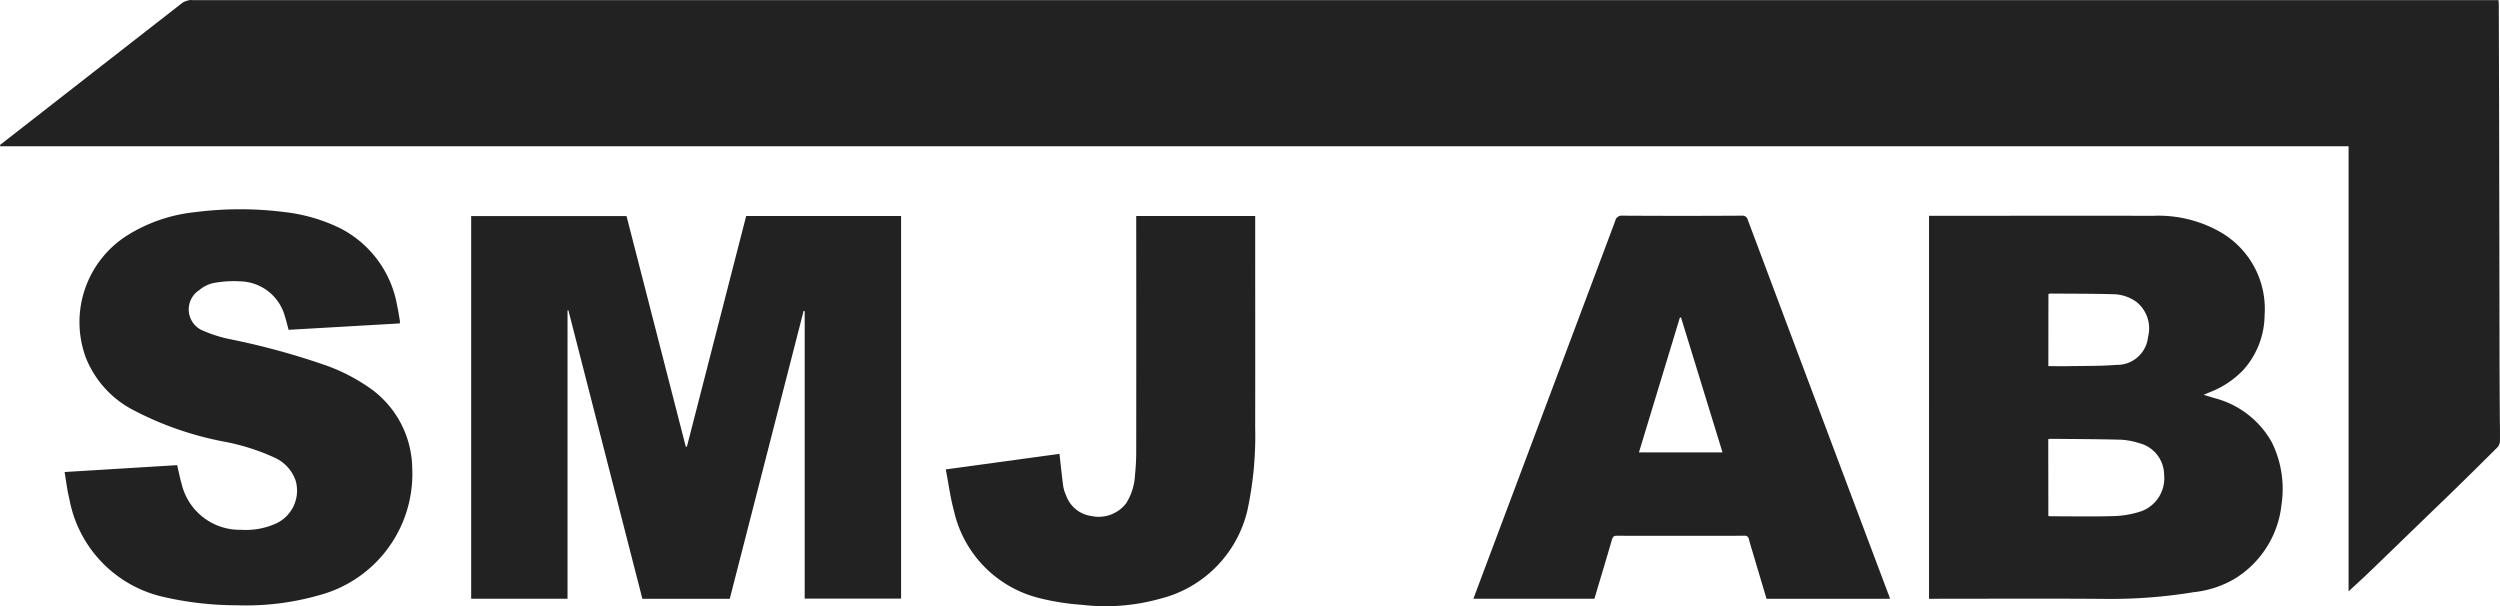
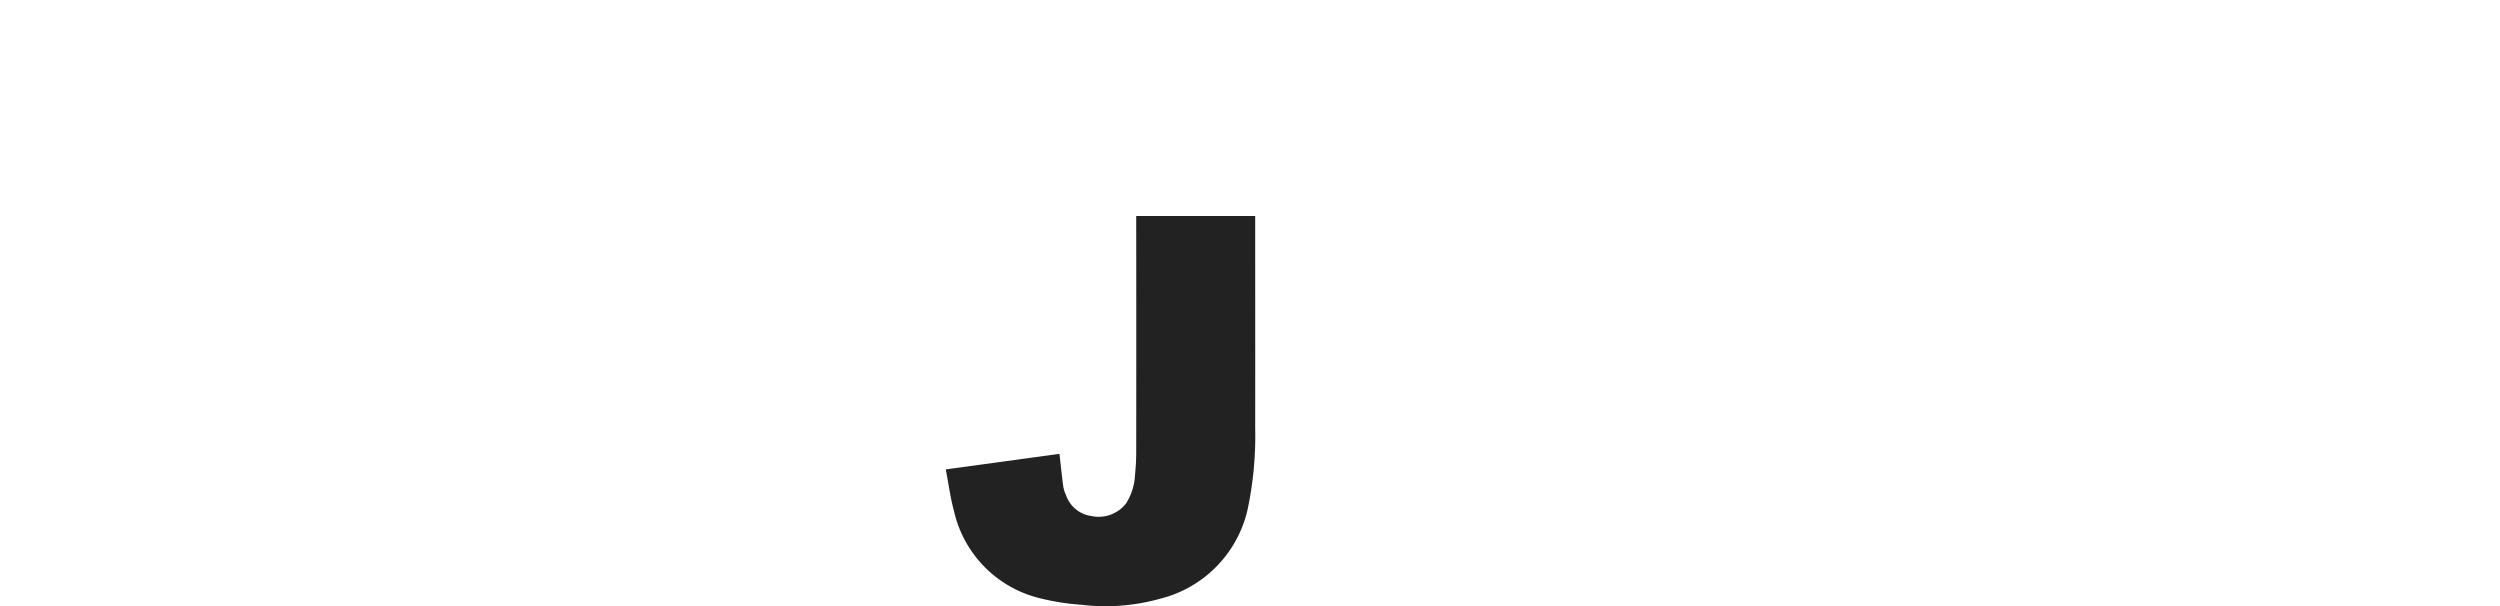
<svg xmlns="http://www.w3.org/2000/svg" width="123.75" height="30" viewBox="0 0 123.75 30">
  <g id="Group_12" data-name="Group 12" transform="translate(-77.084 157.882)">
-     <path id="Path_1" data-name="Path 1" d="M77.084-150.706l1.6-1.247q3.719-2.9,7.442-5.8a1.05,1.05,0,0,1,.348-.123.5.5,0,0,1,.136,0H200.761c.006.094.014.174.014.254q.009,3.055.017,6.11.009,4.834.016,9.667,0,2.075.014,4.149c0,.547.017,1.094.01,1.641a.493.493,0,0,1-.124.314q-1.216,1.214-2.448,2.411c-.412.4-.829.8-1.243,1.2l-1.437,1.391c-.446.432-.891.866-1.341,1.294-.289.276-.586.543-.9.835v-22.032H77.1Z" fill="#222" />
-     <path id="Path_2" data-name="Path 2" d="M213.45-101.618h7.668v18.939h-4.772V-96.913l-.053-.007-3.656,14.252h-4.325l-3.664-14.284-.041.006v14.273h-4.77v-18.94h7.69L210.46-90.2l.054.007Z" transform="translate(-99.43 -45.573)" fill="#222" />
-     <path id="Path_3" data-name="Path 3" d="M579.65-101.673h.252c3.616,0,7.233-.006,10.85,0a6.186,6.186,0,0,1,3.3.794,4.383,4.383,0,0,1,2.209,4.116,4.114,4.114,0,0,1-1.07,2.738,4.587,4.587,0,0,1-1.681,1.1c-.076.032-.152.065-.268.115.2.059.36.105.52.156a4.557,4.557,0,0,1,2.86,2.2,5.216,5.216,0,0,1,.478,3.06,4.912,4.912,0,0,1-2.341,3.7,5.077,5.077,0,0,1-2.021.654,25.361,25.361,0,0,1-4.309.331c-2.834-.024-5.668-.007-8.5-.007h-.279Zm5.906,14.861c.058.006.1.013.133.013,1.041,0,2.083.023,3.123-.01a4.761,4.761,0,0,0,1.336-.236,1.738,1.738,0,0,0,1.138-1.813,1.627,1.627,0,0,0-1.234-1.562,3.561,3.561,0,0,0-.914-.17c-1.162-.03-2.324-.032-3.486-.043a.513.513,0,0,0-.1.019Zm0-7.419c.361,0,.708.006,1.056,0,.766-.014,1.535,0,2.3-.062a1.54,1.54,0,0,0,1.58-1.389,1.676,1.676,0,0,0-.586-1.737,2.041,2.041,0,0,0-1.177-.374c-1.017-.027-2.034-.023-3.051-.031a.683.683,0,0,0-.118.021Z" transform="translate(-407.079 -45.527)" fill="#222" />
-     <path id="Path_4" data-name="Path 4" d="M110.512-97.716l-5.506.317c-.062-.227-.115-.446-.182-.662a2.348,2.348,0,0,0-2.212-1.737,5.345,5.345,0,0,0-1.352.089,1.633,1.633,0,0,0-.679.346,1.138,1.138,0,0,0,.23,2.024,6.551,6.551,0,0,0,1.276.4,36.325,36.325,0,0,1,4.824,1.321,9.263,9.263,0,0,1,2.039,1.048,4.932,4.932,0,0,1,2.176,4.03,6.211,6.211,0,0,1-4.6,6.276,13.2,13.2,0,0,1-4.1.5,16.218,16.218,0,0,1-3.634-.418,6.1,6.1,0,0,1-4.641-4.857c-.108-.423-.154-.862-.234-1.321L99.49-90.7c.075.318.133.622.218.919A2.959,2.959,0,0,0,102.66-87.5a3.642,3.642,0,0,0,1.626-.27,1.793,1.793,0,0,0,1.069-2.161,1.945,1.945,0,0,0-1.008-1.125,10.721,10.721,0,0,0-2.574-.816,16.088,16.088,0,0,1-4.452-1.554,5,5,0,0,1-2.352-2.595,5.076,5.076,0,0,1,2.1-6.083,7.838,7.838,0,0,1,3.291-1.118,17.5,17.5,0,0,1,4.452-.005,8.435,8.435,0,0,1,2.761.807,5.325,5.325,0,0,1,2.807,3.83c.055.244.091.493.134.739A.936.936,0,0,1,110.512-97.716Z" transform="translate(-13.636 -44.157)" fill="#222" />
-     <path id="Path_5" data-name="Path 5" d="M481.574-82.735H475.46l-.564-1.891c-.1-.349-.214-.7-.307-1.048a.2.2,0,0,0-.233-.183q-3.157.006-6.315,0c-.142,0-.193.052-.231.184-.284.976-.577,1.949-.871,2.933H460.95c.13-.348.254-.681.379-1.014q3.321-8.842,6.64-17.685a.327.327,0,0,1,.365-.262q2.952.018,5.9,0a.27.27,0,0,1,.3.214q3.468,9.248,6.947,18.493C481.519-82.915,481.541-82.836,481.574-82.735Zm-12.431-7.247h4.138l-2.055-6.681-.057.008Z" transform="translate(-310.932 -45.505)" fill="#222" />
    <path id="Path_6" data-name="Path 6" d="M332.922-101.6h5.889v.28c0,3.4.005,6.793,0,10.19a17.56,17.56,0,0,1-.389,4.117,5.9,5.9,0,0,1-4.318,4.358,9.985,9.985,0,0,1-3.883.3,11.82,11.82,0,0,1-2-.308,5.751,5.751,0,0,1-4.326-4.359c-.178-.655-.263-1.334-.4-2.034l5.628-.77c.062.544.114,1.063.183,1.58a1.593,1.593,0,0,0,.138.456A1.546,1.546,0,0,0,330.7-86.75a1.713,1.713,0,0,0,1.726-.632,2.909,2.909,0,0,0,.437-1.421,10.933,10.933,0,0,0,.059-1.159q.006-5.665,0-11.329Z" transform="translate(-199.595 -45.59)" fill="#222" />
  </g>
</svg>